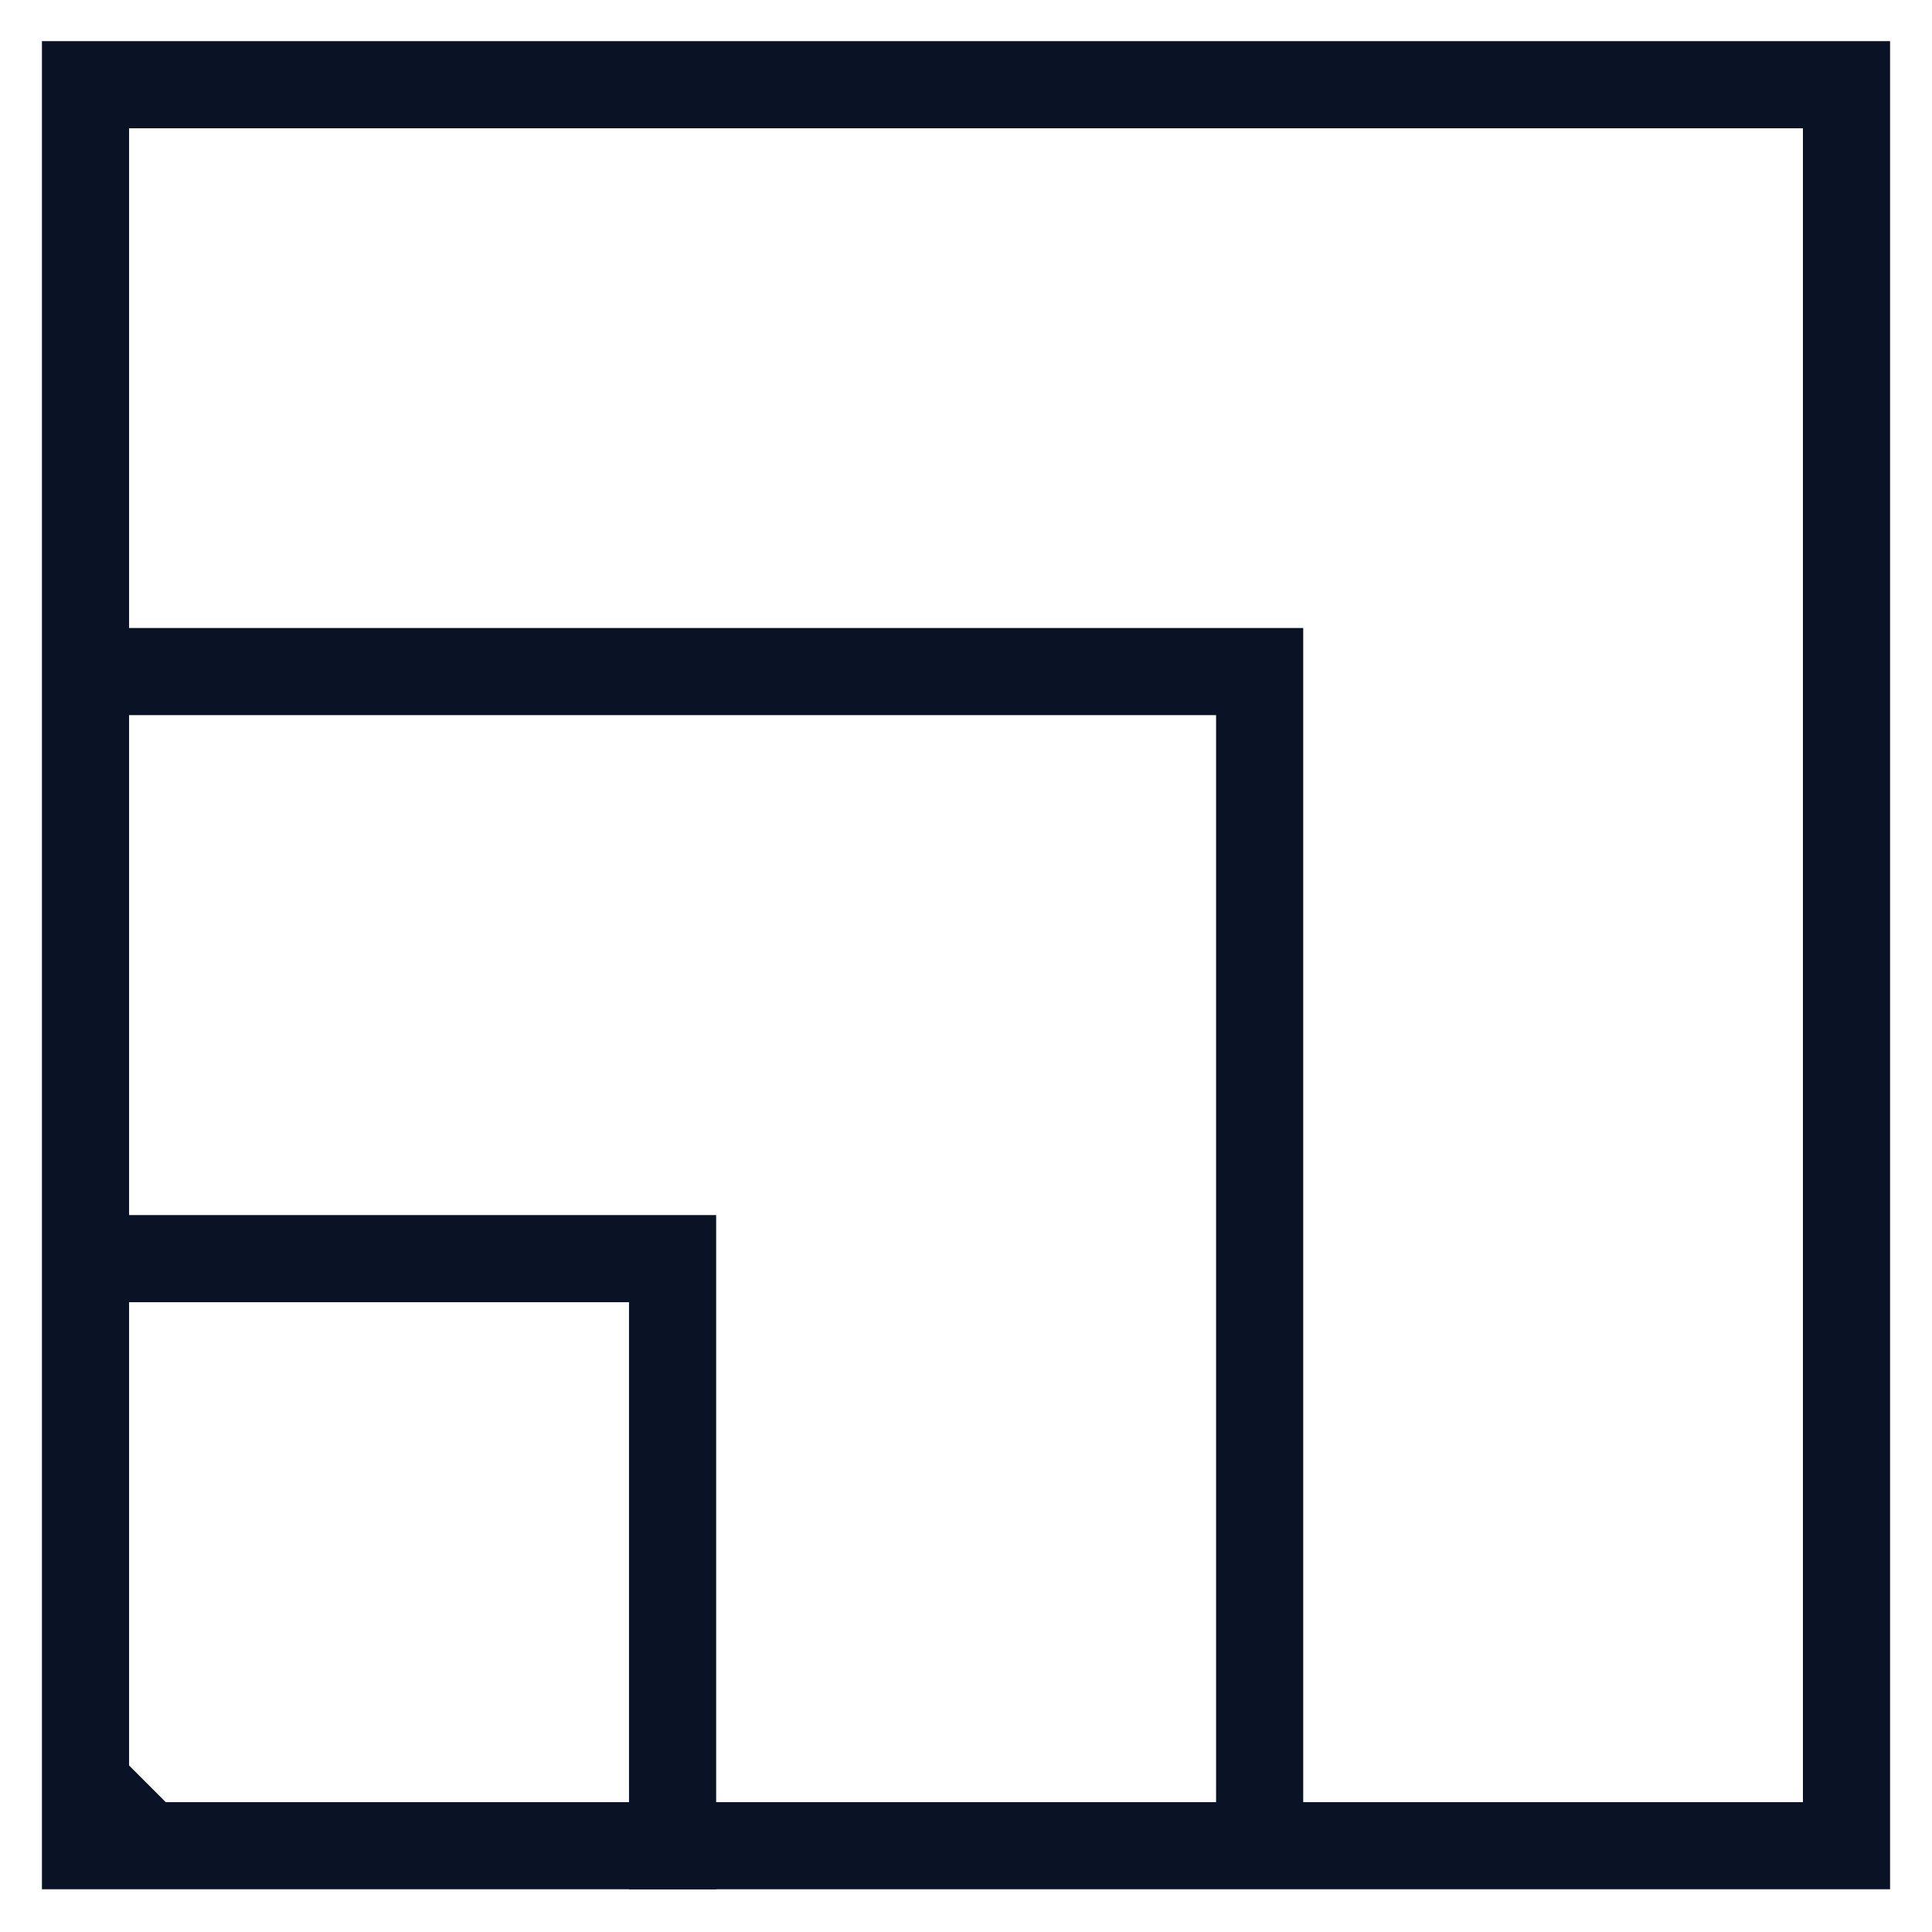
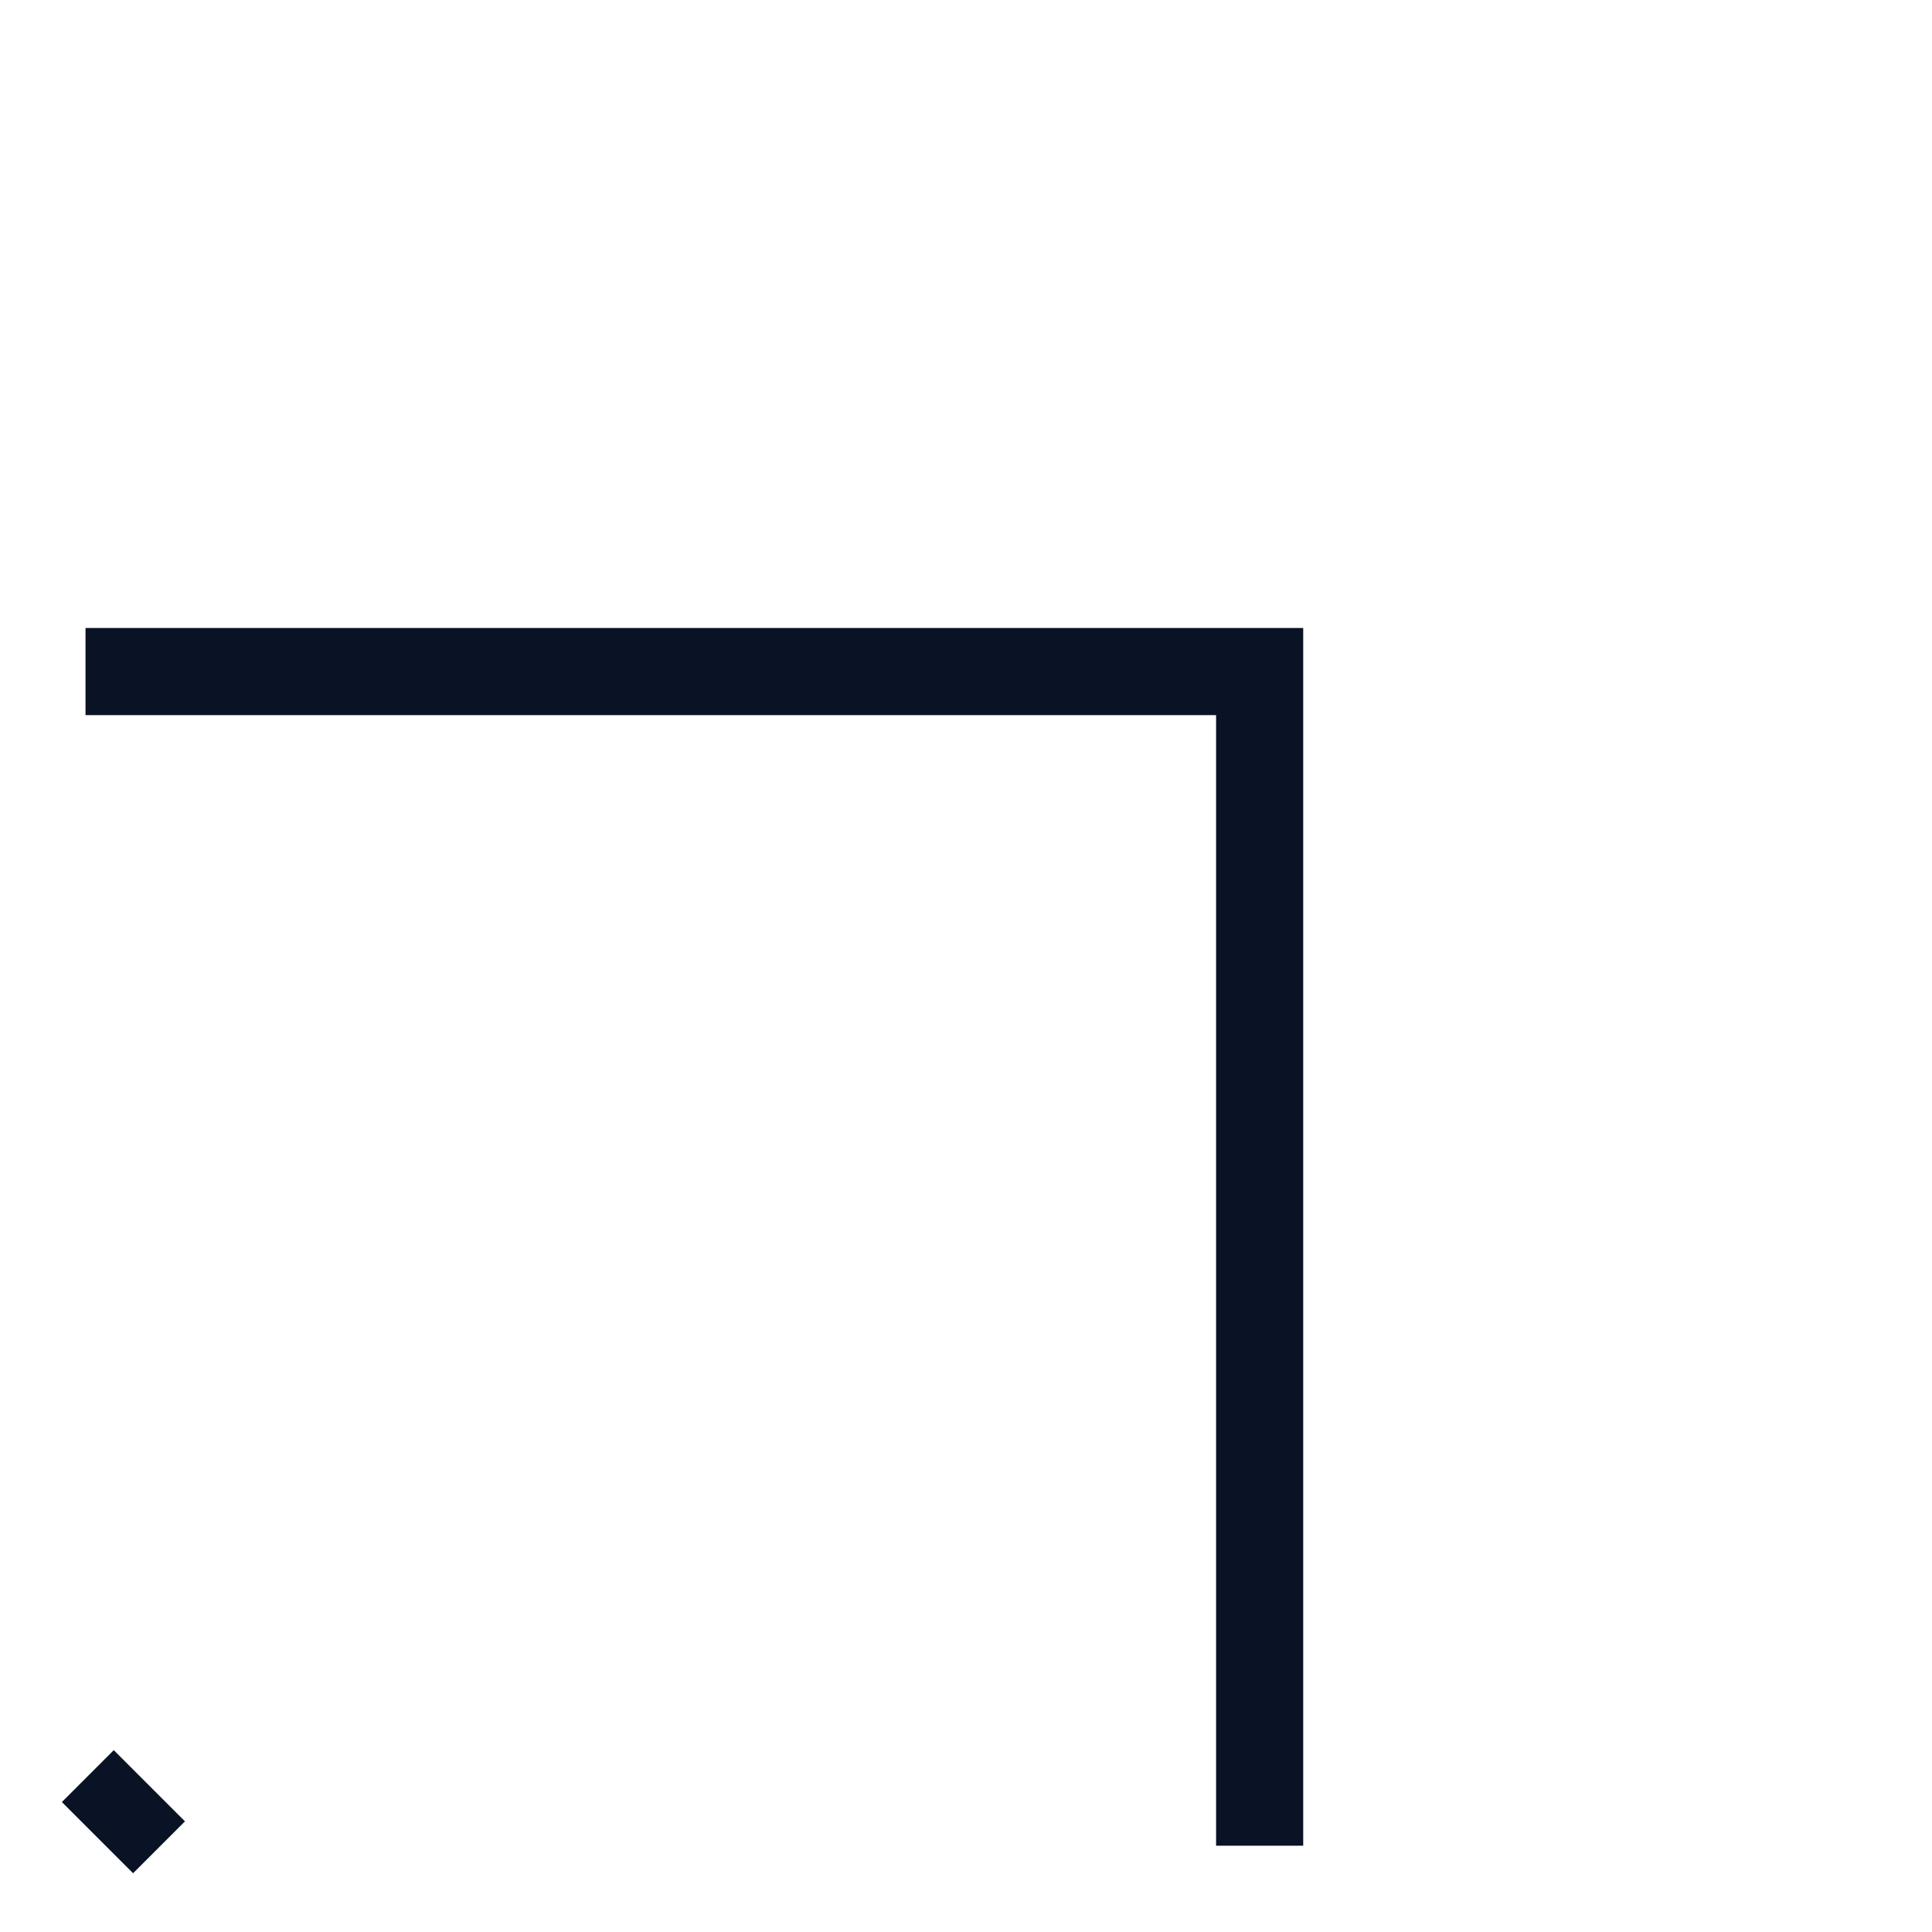
<svg xmlns="http://www.w3.org/2000/svg" id="Layer_1" viewBox="0 0 5730.61 5730.61">
  <defs>
    <style>
      .cls-1 {
        stroke-miterlimit: 20;
        stroke-width: 217.64px;
      }

      .cls-1, .cls-2 {
        fill: none;
        stroke: #0a1325;
      }

      .cls-2 {
        stroke-miterlimit: 10;
        stroke-width: 258.45px;
      }
    </style>
  </defs>
  <g>
-     <polyline class="cls-2" points="253.62 3733.31 1994.97 3733.31 1994.97 5474.66 1908.13 5474.66" />
    <polyline class="cls-2" points="253.62 1991.96 3736.32 1991.96 3736.32 5474.66" />
-     <rect class="cls-2" x="253.62" y="251.28" width="5223.38" height="5223.38" />
  </g>
  <line class="cls-1" x1="471.67" y1="5479.33" x2="260.49" y2="5268.16" />
</svg>